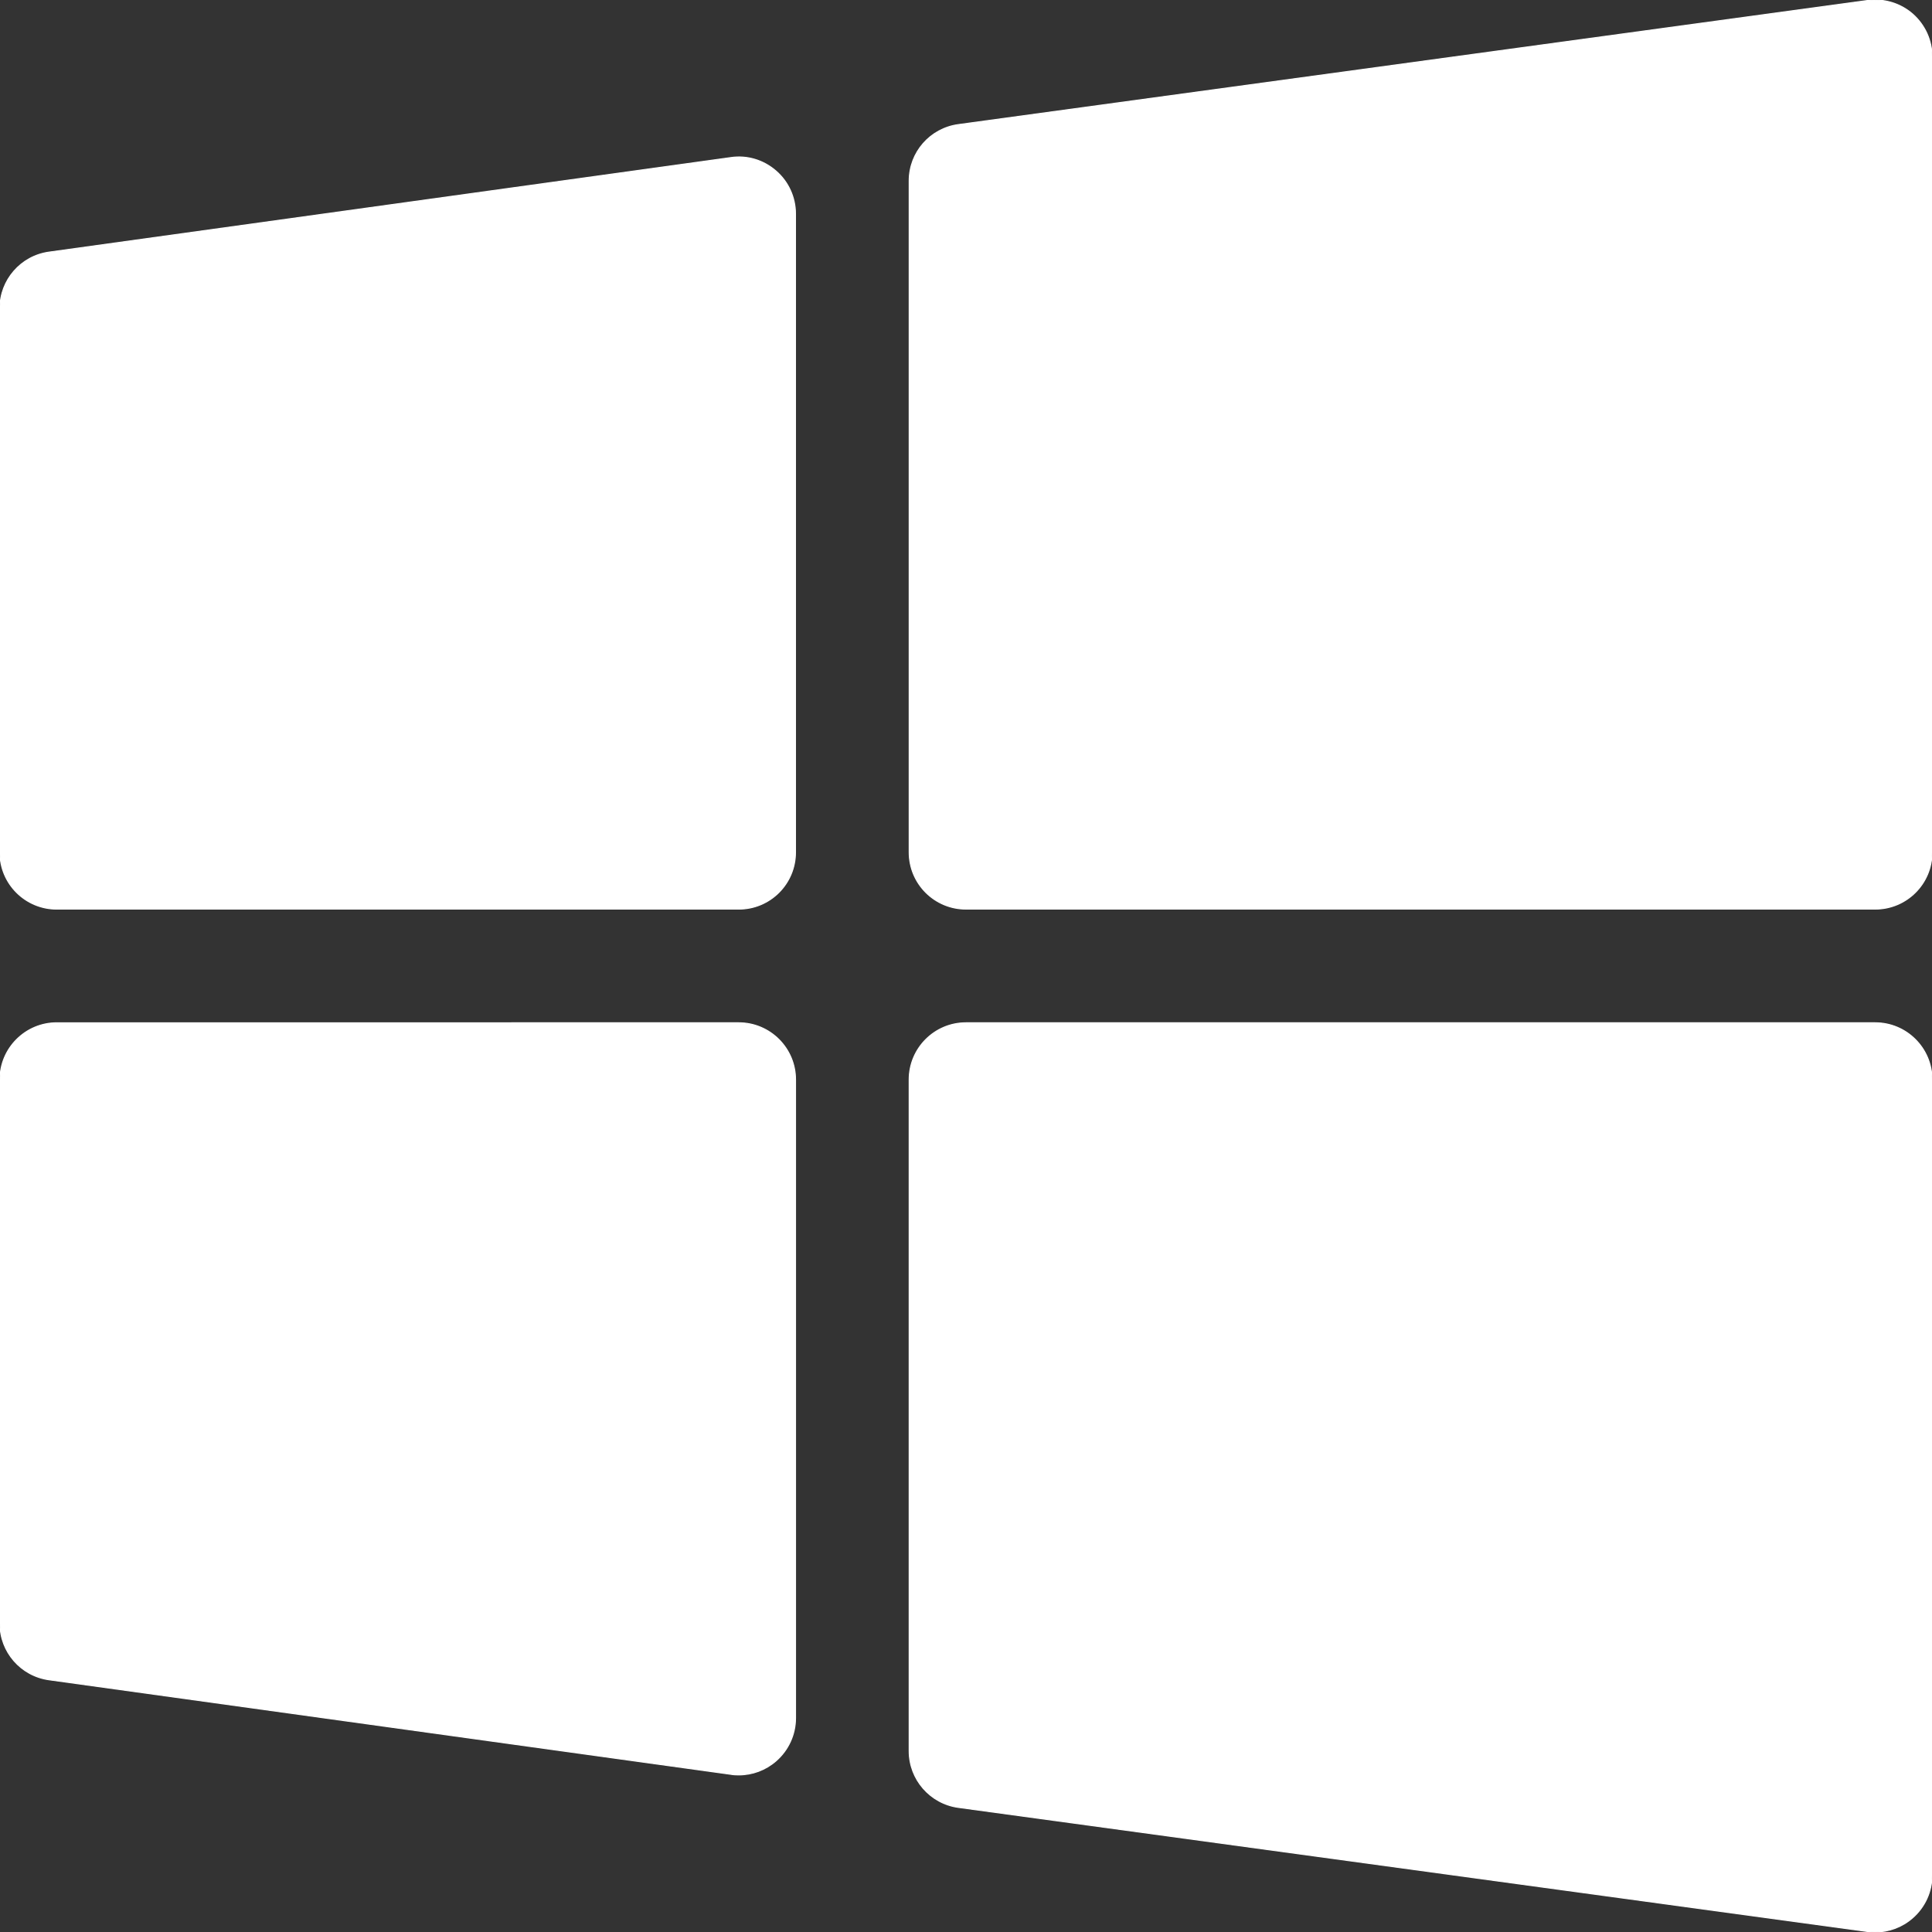
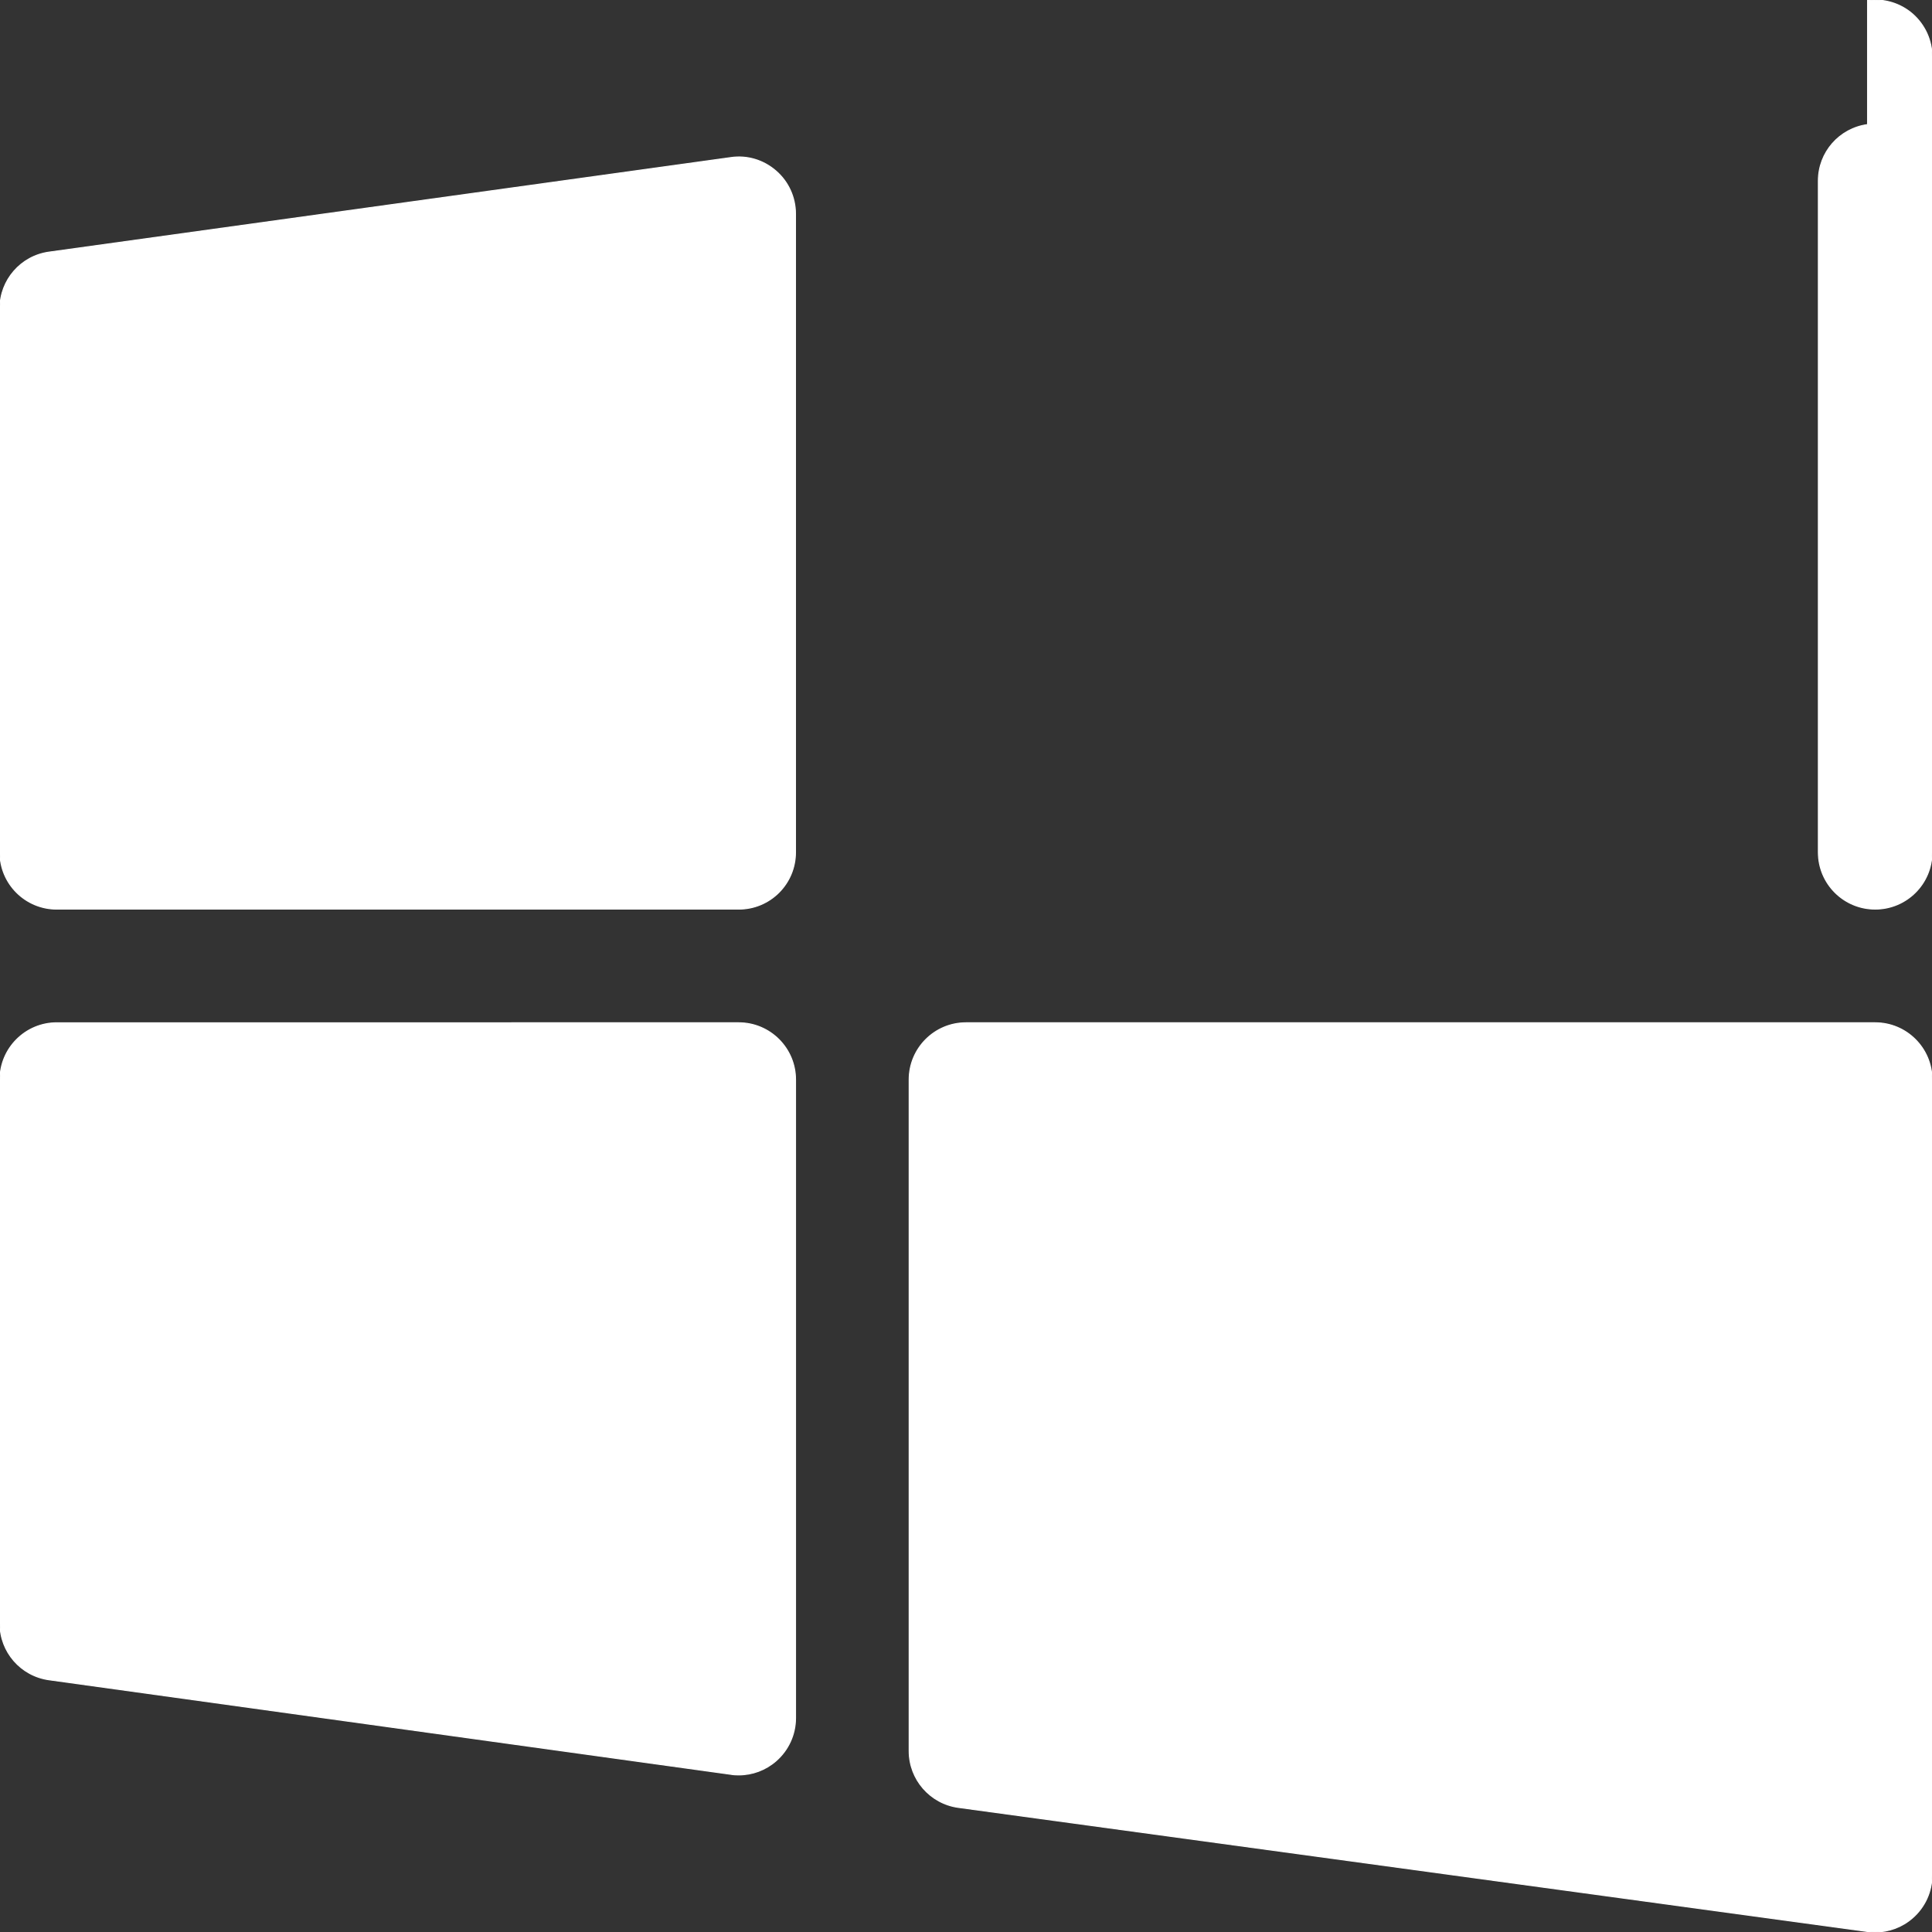
<svg xmlns="http://www.w3.org/2000/svg" fill="#fff" width="800px" height="800px" viewBox="0 0 1920 1920" stroke="#fff">
  <rect x="0" y="0" width="1920" height="1920" fill="#333333" stroke="none" />
  <g id="SVGRepo_bgCarrier" stroke-width="0" />
  <g id="SVGRepo_tracerCarrier" stroke-linecap="round" stroke-linejoin="round" />
  <g id="SVGRepo_iconCarrier">
-     <path d="M1863.53 1016.437c31.171 0 56.47 25.299 56.47 56.47v790.589c0 16.376-7.115 31.849-19.313 42.465-10.39 9.149-23.605 14.005-37.158 14.005-2.484 0-5.082-.113-7.567-.452l-903.53-123.331c-28.008-3.84-48.903-27.784-48.903-56.02v-667.256c0-31.171 25.3-56.47 56.471-56.47Zm-1129.412 0c31.171 0 56.47 25.299 56.47 56.47v634.504c0 16.376-7.115 31.85-19.426 42.579-10.39 9.035-23.491 13.891-37.044 13.891-2.485 0-5.196-.113-7.68-.564L48.79 1669.35C20.78 1665.51 0 1641.68 0 1613.444v-540.537c0-31.171 25.299-56.47 56.47-56.47Zm-7.726-859.855c16.151-2.372 32.415 2.597 44.725 13.327 12.424 10.73 19.426 26.315 19.426 42.579V846.99c0 31.285-25.186 56.47-56.47 56.47H56.424c-31.171 0-56.47-25.185-56.47-56.47V306.455c0-28.123 20.781-52.066 48.79-55.906ZM1855.974.474c16.15-2.033 32.414 2.71 44.724 13.44 12.198 10.73 19.313 26.203 19.313 42.466v790.588c0 31.285-25.299 56.471-56.47 56.471H960.01c-31.171 0-56.47-25.186-56.47-56.47V179.711c0-28.235 20.78-52.066 48.903-55.906Z" fill-rule="evenodd" />
+     <path d="M1863.53 1016.437c31.171 0 56.47 25.299 56.47 56.47v790.589c0 16.376-7.115 31.849-19.313 42.465-10.39 9.149-23.605 14.005-37.158 14.005-2.484 0-5.082-.113-7.567-.452l-903.53-123.331c-28.008-3.84-48.903-27.784-48.903-56.02v-667.256c0-31.171 25.3-56.47 56.471-56.47Zm-1129.412 0c31.171 0 56.47 25.299 56.47 56.47v634.504c0 16.376-7.115 31.85-19.426 42.579-10.39 9.035-23.491 13.891-37.044 13.891-2.485 0-5.196-.113-7.68-.564L48.79 1669.35C20.78 1665.51 0 1641.68 0 1613.444v-540.537c0-31.171 25.299-56.47 56.47-56.47Zm-7.726-859.855c16.151-2.372 32.415 2.597 44.725 13.327 12.424 10.73 19.426 26.315 19.426 42.579V846.99c0 31.285-25.186 56.47-56.47 56.47H56.424c-31.171 0-56.47-25.185-56.47-56.47V306.455c0-28.123 20.781-52.066 48.79-55.906ZM1855.974.474c16.15-2.033 32.414 2.71 44.724 13.44 12.198 10.73 19.313 26.203 19.313 42.466v790.588c0 31.285-25.299 56.471-56.47 56.471c-31.171 0-56.47-25.186-56.47-56.47V179.711c0-28.235 20.78-52.066 48.903-55.906Z" fill-rule="evenodd" />
  </g>
</svg>